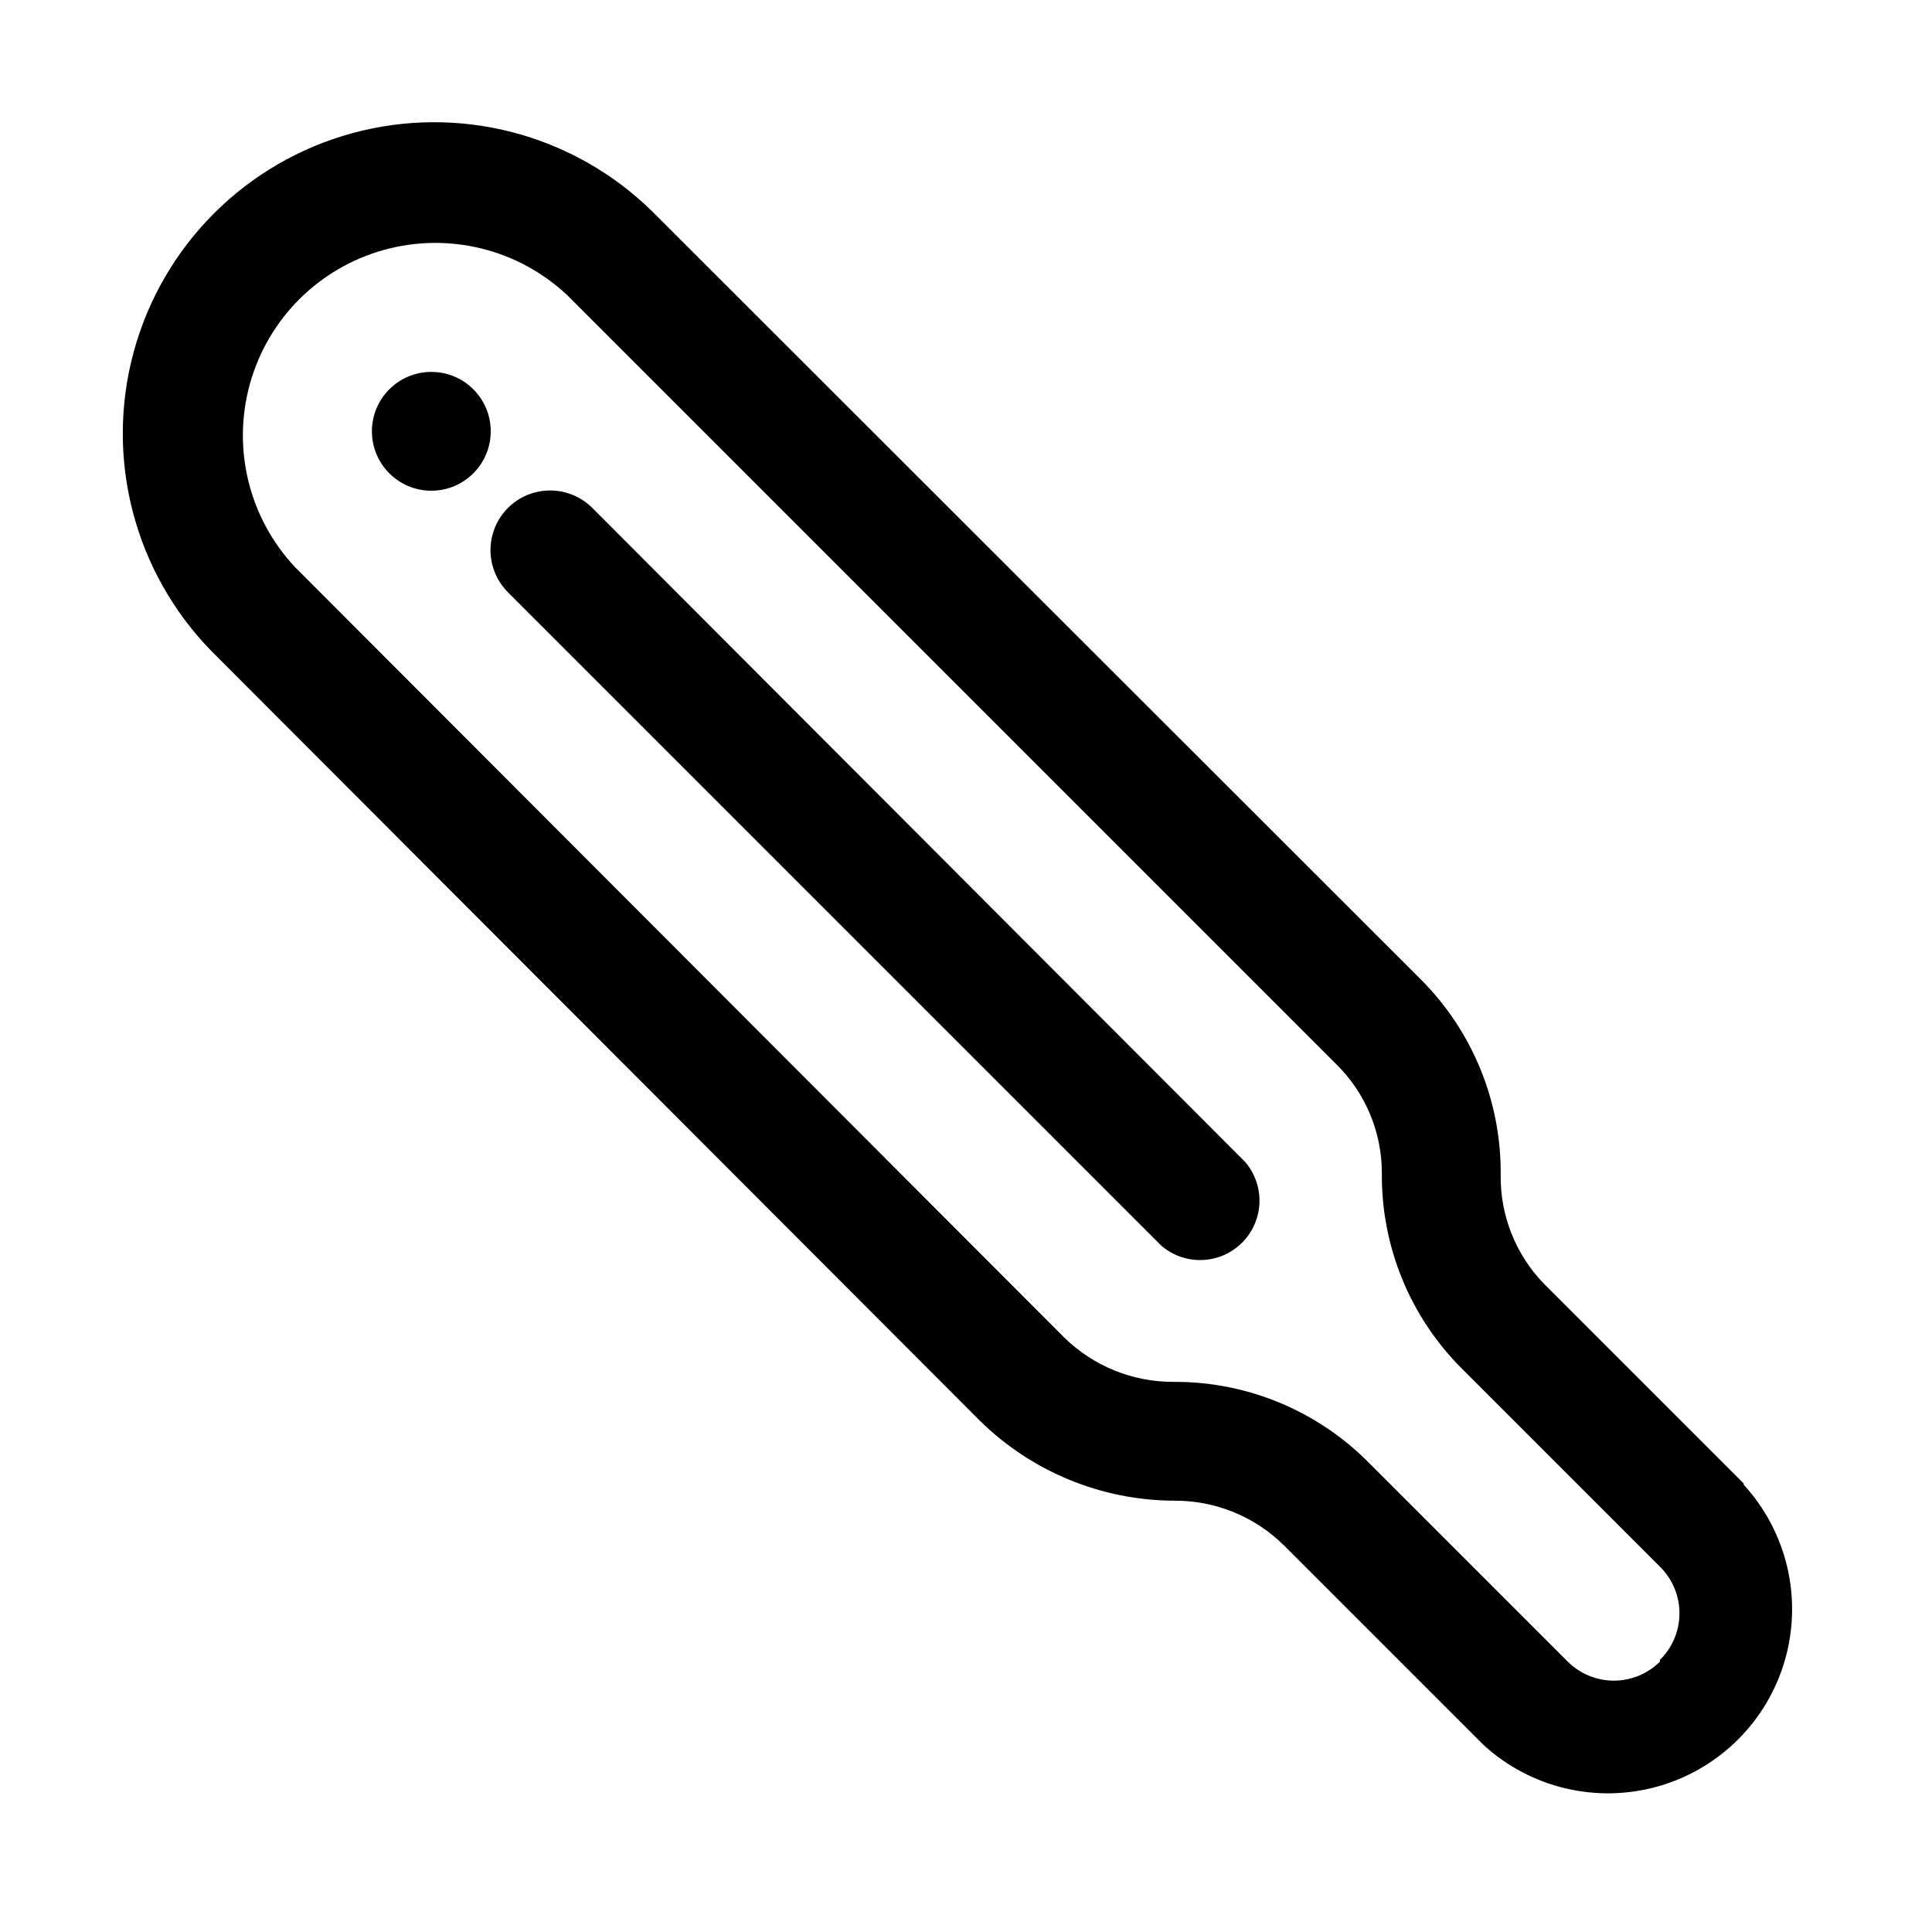
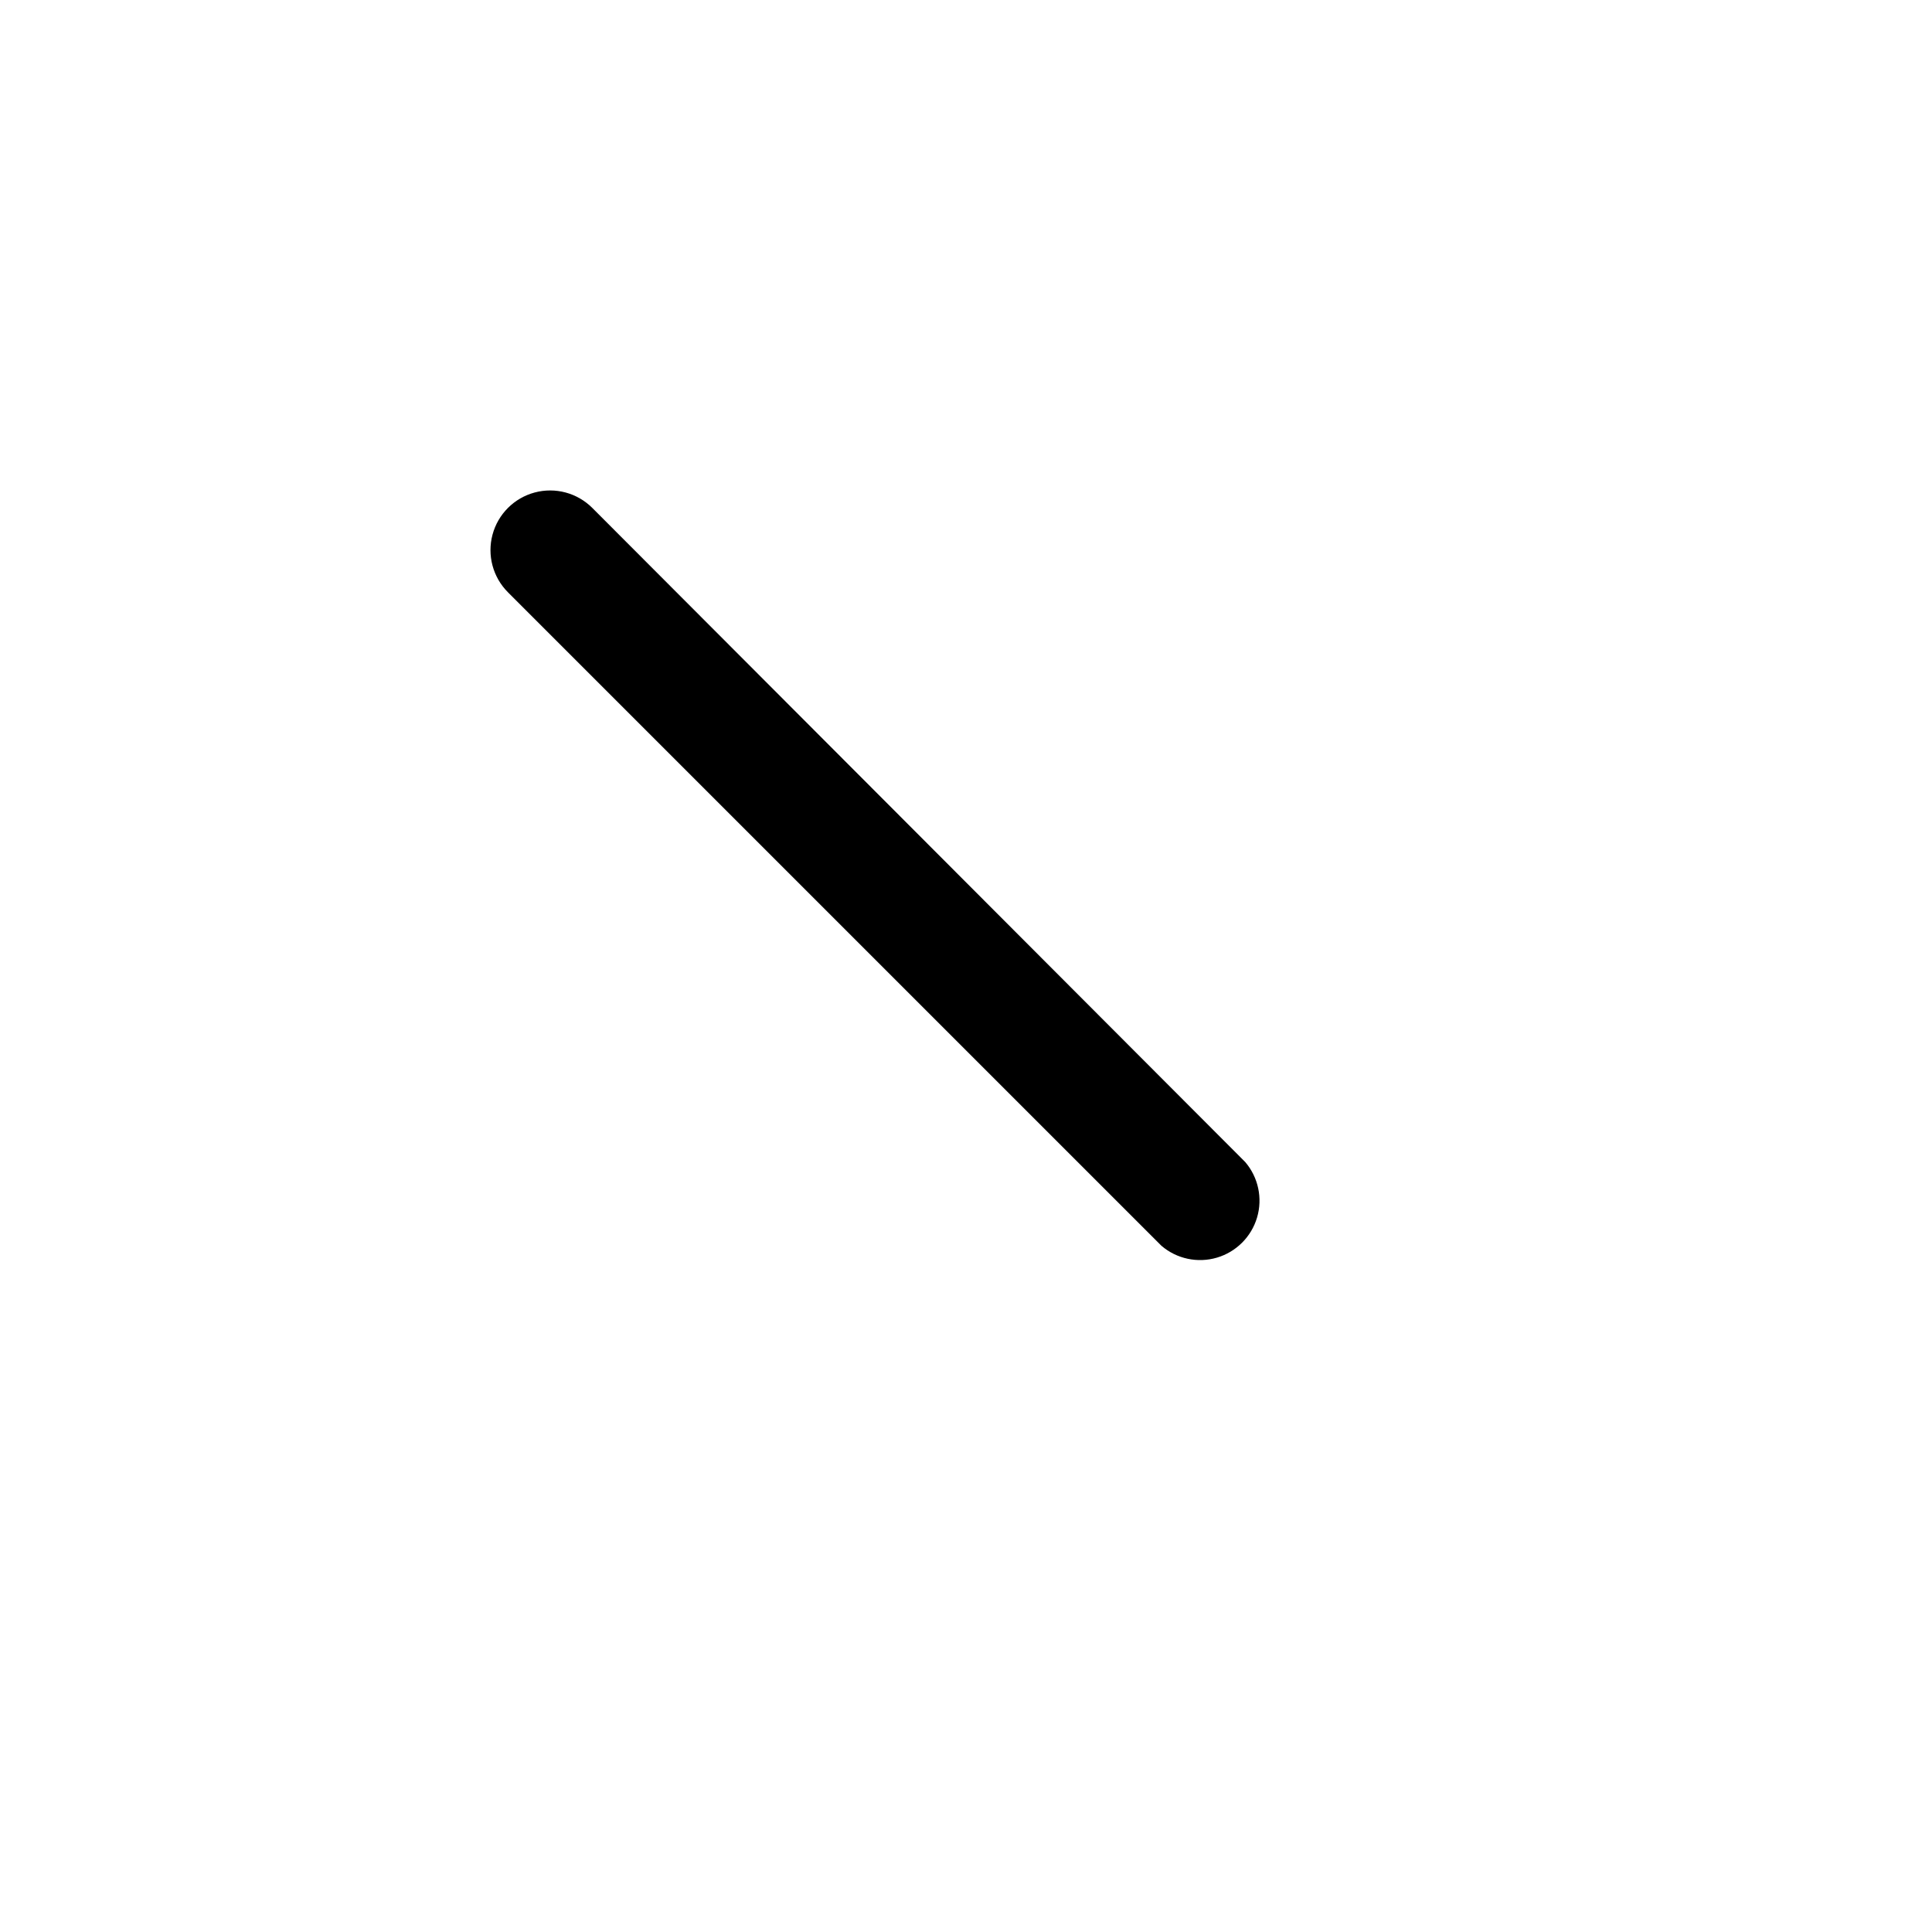
<svg xmlns="http://www.w3.org/2000/svg" fill="#000000" width="800px" height="800px" version="1.1" viewBox="144 144 512 512">
  <g>
-     <path d="m274.05 258.3c0 8.695-7.051 15.746-15.746 15.746-8.695 0-15.742-7.051-15.742-15.746 0-8.695 7.047-15.742 15.742-15.742 8.695 0 15.746 7.047 15.746 15.742" />
    <path d="m300.97 278.61c-3.992-3.996-9.816-5.555-15.27-4.094-5.457 1.461-9.719 5.723-11.18 11.18-1.461 5.453 0.098 11.277 4.094 15.27l173.18 173.18c4.051 3.473 9.59 4.652 14.707 3.141 5.117-1.516 9.117-5.516 10.633-10.633 1.512-5.117 0.328-10.652-3.141-14.707z" />
-     <path d="m606.09 537.13-52.898-52.898h-0.004c-7.531-7.746-11.664-18.172-11.492-28.969 0.164-19.344-7.438-37.945-21.098-51.641l-203.89-203.73c-20.914-20.445-51.098-28.289-79.32-20.609-28.227 7.676-50.273 29.727-57.953 57.953-7.676 28.223 0.164 58.402 20.613 79.32l203.57 203.89c13.766 13.57 32.309 21.203 51.641 21.254 10.836-0.055 21.254 4.191 28.969 11.809l52.898 52.898c12.48 11.449 30.008 15.609 46.301 10.992 16.297-4.617 29.031-17.352 33.652-33.648 4.617-16.297 0.457-33.82-10.992-46.301zm-22.199 47.23c-3.246 3.223-7.633 5.031-12.203 5.031s-8.957-1.809-12.203-5.031l-52.898-52.898c-13.477-13.523-31.762-21.164-50.852-21.254h-0.789c-10.836 0.039-21.246-4.207-28.969-11.809l-203.73-204.04c-12.246-13-16.801-31.461-12.008-48.668 4.797-17.207 18.238-30.648 35.445-35.445 17.207-4.793 35.668-0.238 48.668 12.008l203.73 203.73c7.777 7.629 12.148 18.074 12.125 28.969-0.164 19.344 7.438 37.945 21.098 51.641l52.898 52.898c3.18 3.285 4.93 7.695 4.871 12.27-0.059 4.57-1.922 8.934-5.184 12.137z" />
  </g>
</svg>